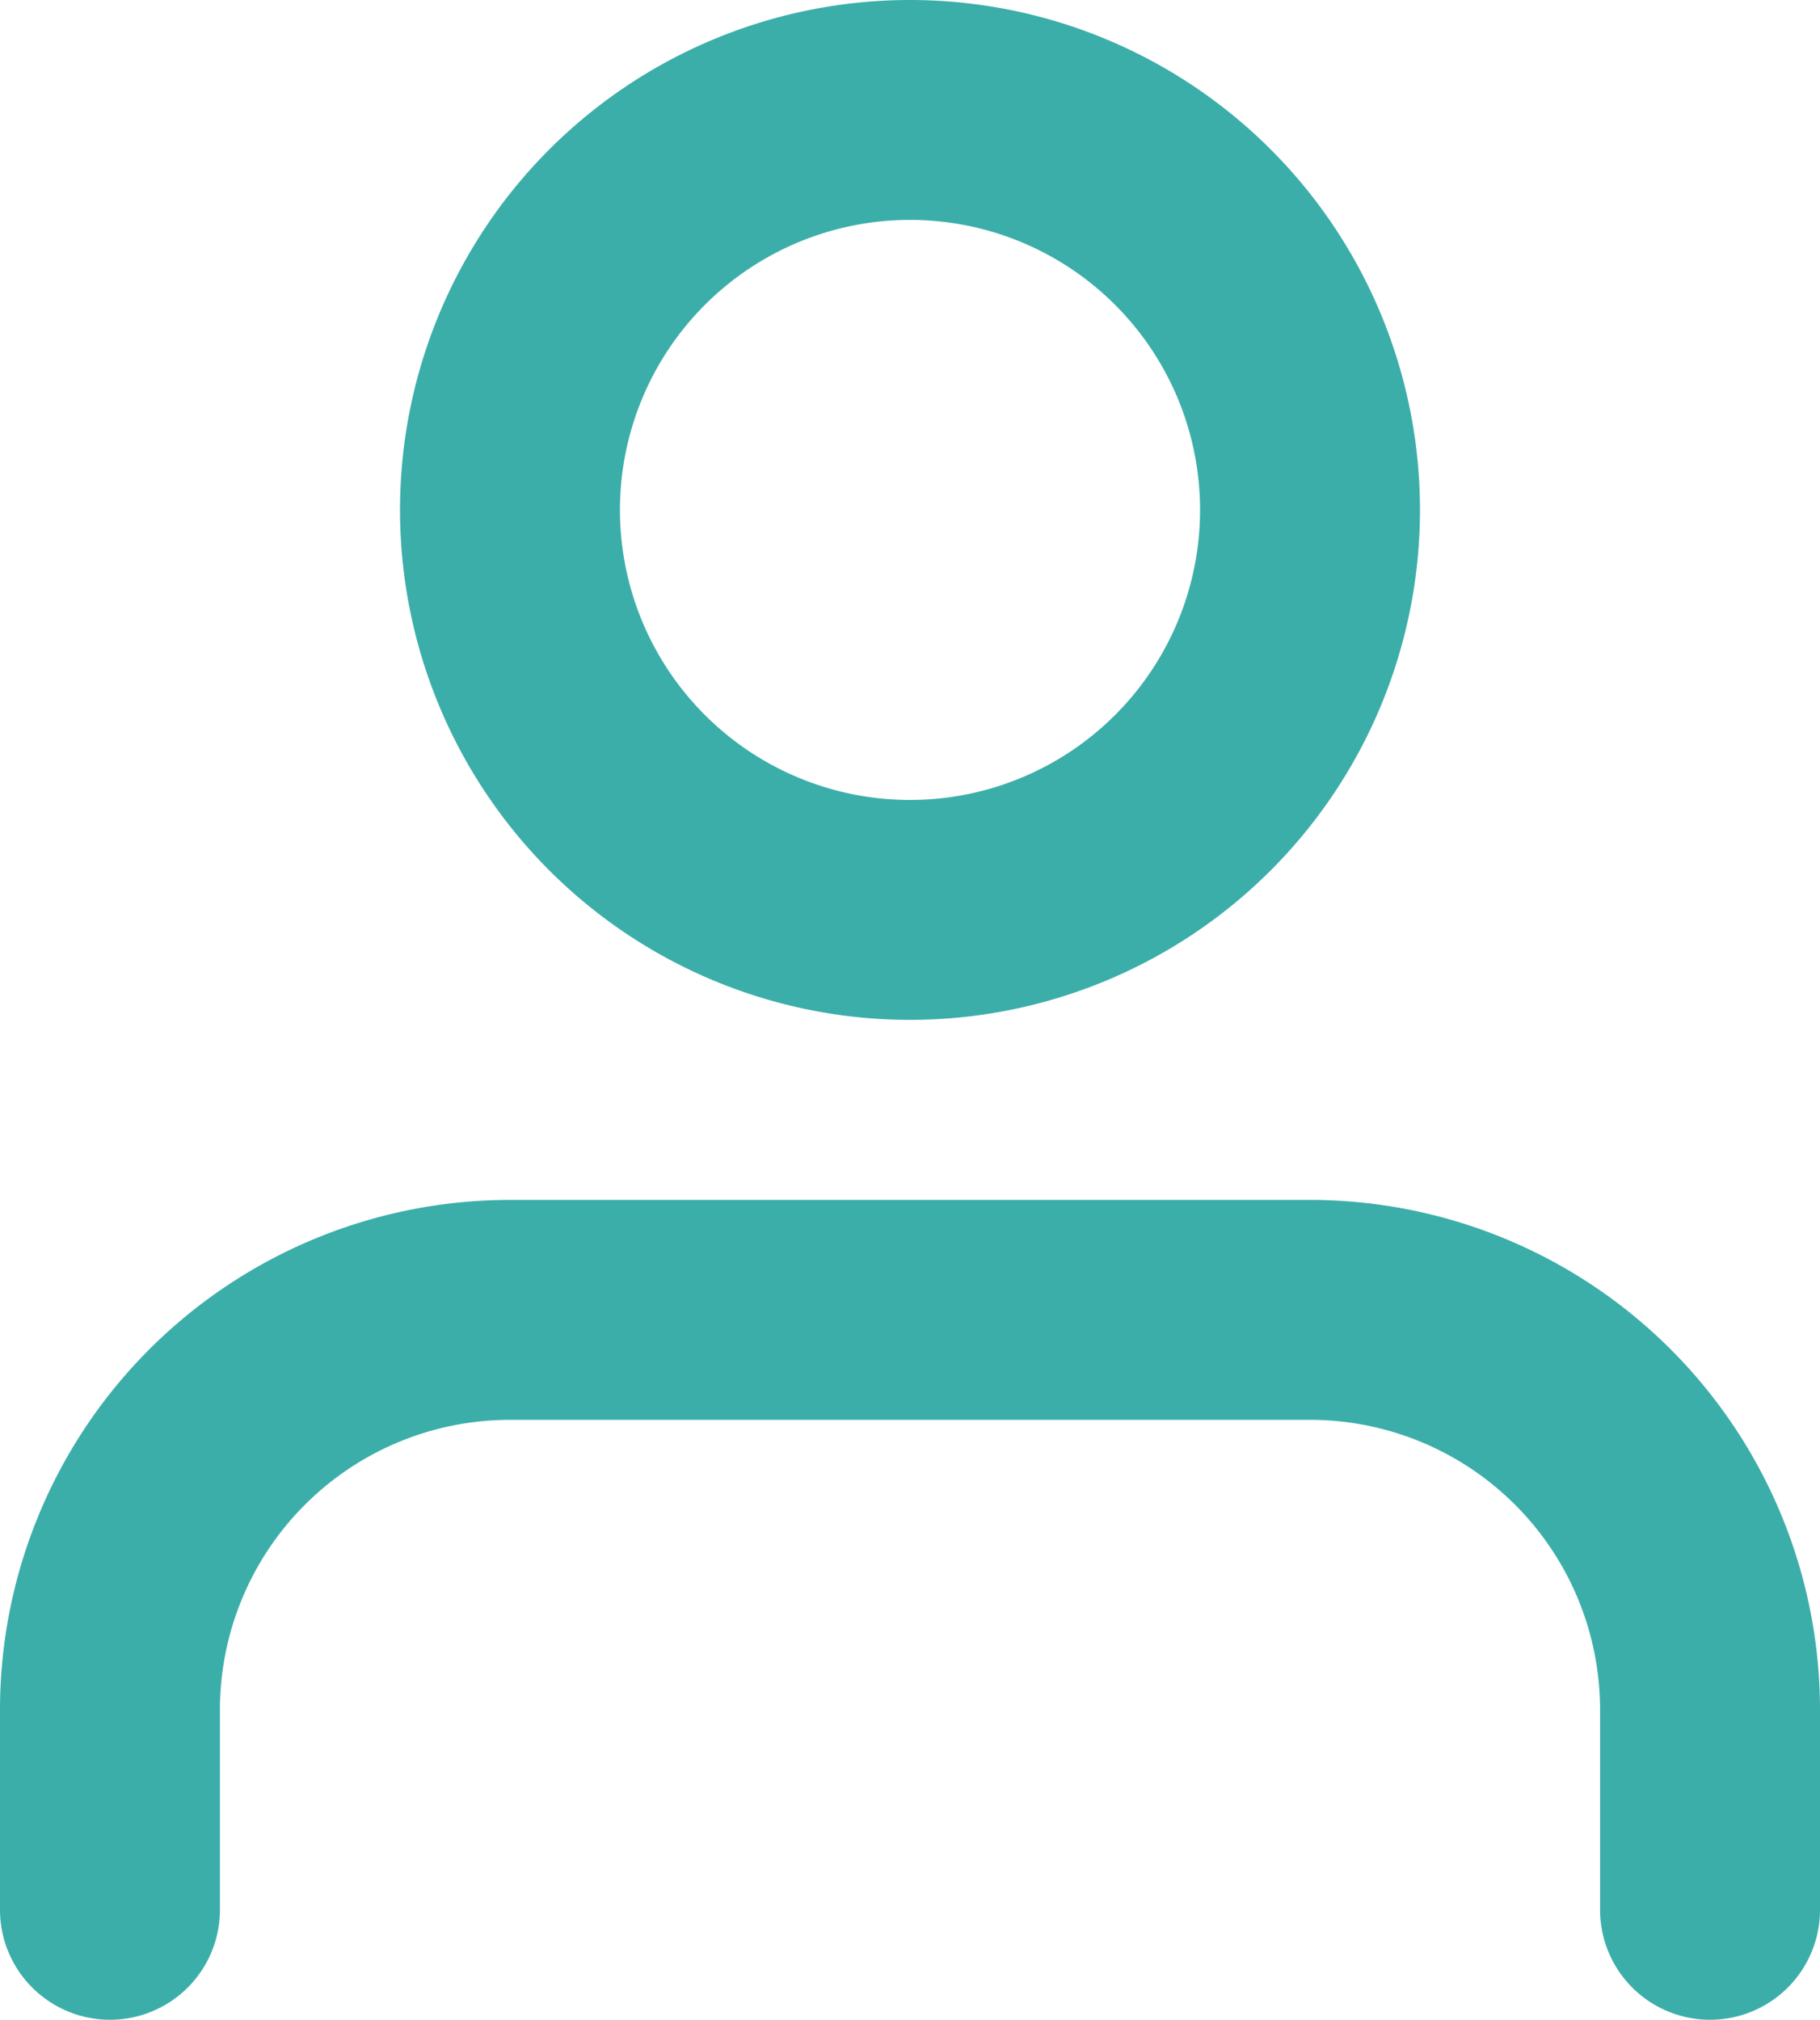
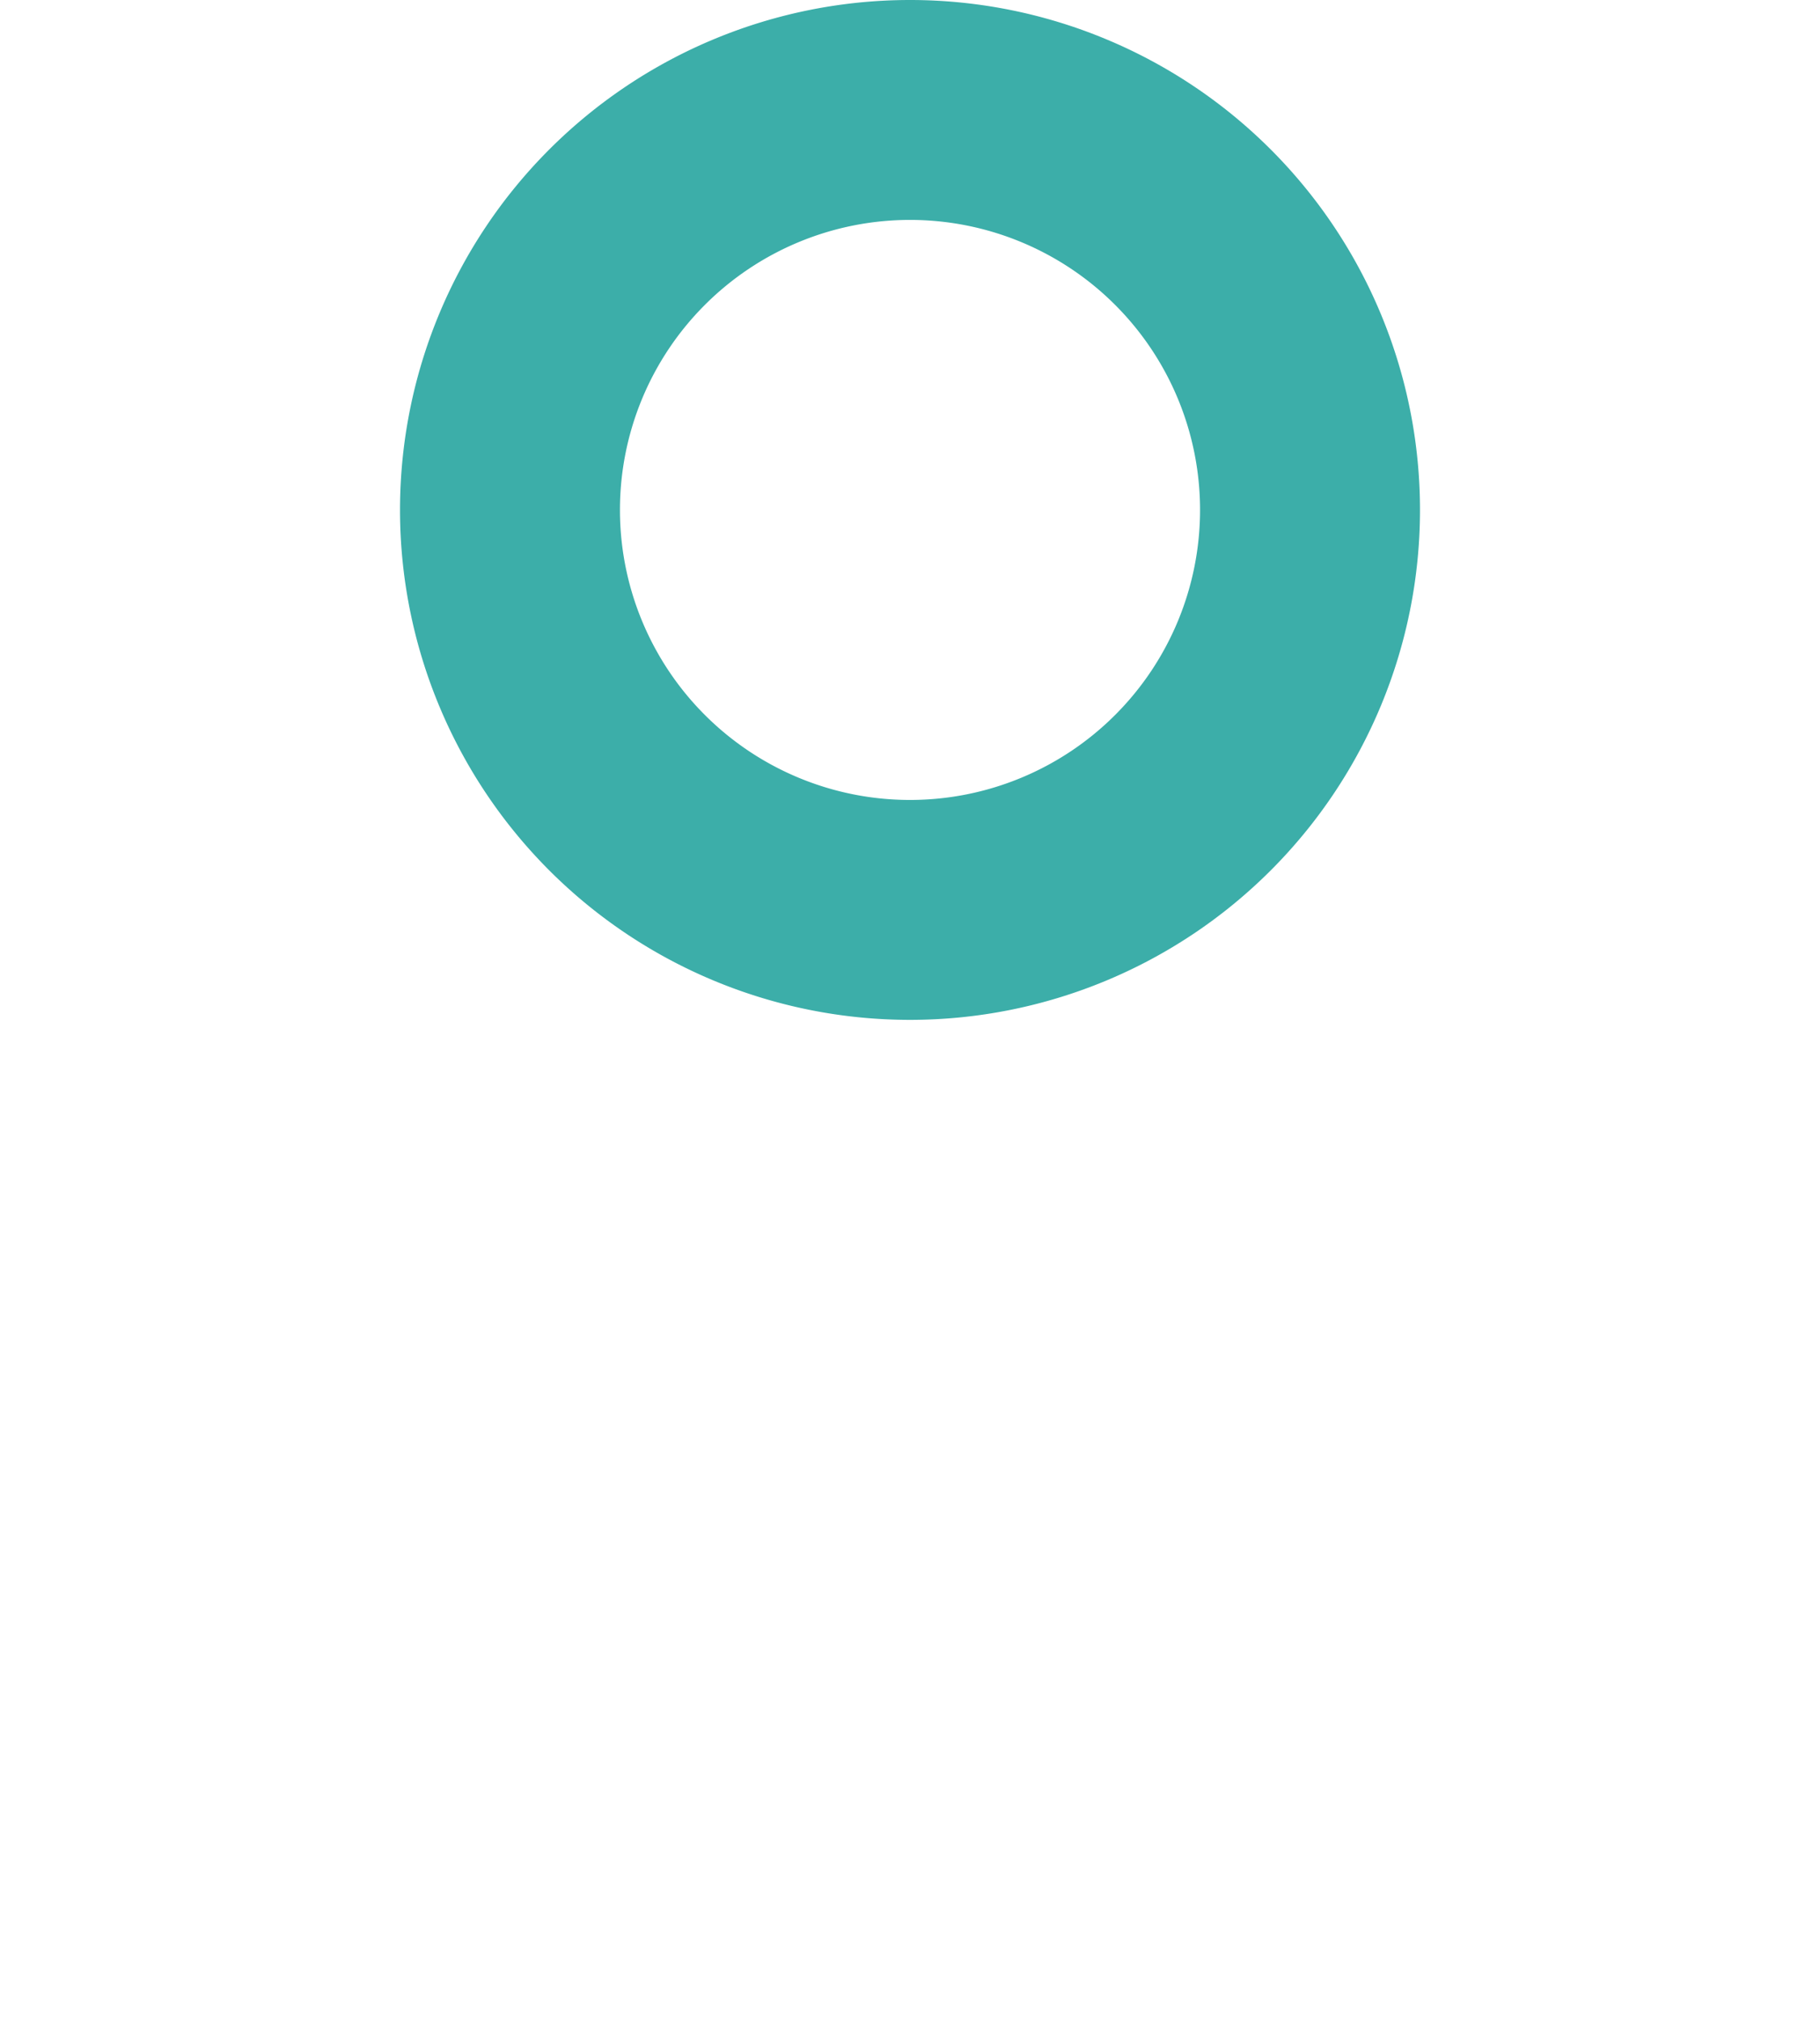
<svg xmlns="http://www.w3.org/2000/svg" width="20.688" height="22.961" viewBox="0 0 20.688 22.961">
  <g id="Icon-feather-user-teal" transform="translate(1.25 1.25)">
-     <path id="Path_1" data-name="Path 1" d="M24.188,29.32V27.047A4.547,4.547,0,0,0,19.641,22.5H10.547A4.547,4.547,0,0,0,6,27.047V29.32" transform="translate(-6 -8.859)" fill="none" stroke="#3caea9" stroke-linecap="round" stroke-linejoin="round" stroke-width="2.5" />
    <path id="Path_2" data-name="Path 2" d="M21.094,9.047A4.547,4.547,0,1,1,16.547,4.5a4.547,4.547,0,0,1,4.547,4.547Z" transform="translate(-7.453 -4.5)" fill="none" stroke="#3caea9" stroke-linecap="round" stroke-linejoin="round" stroke-width="2.5" />
  </g>
</svg>